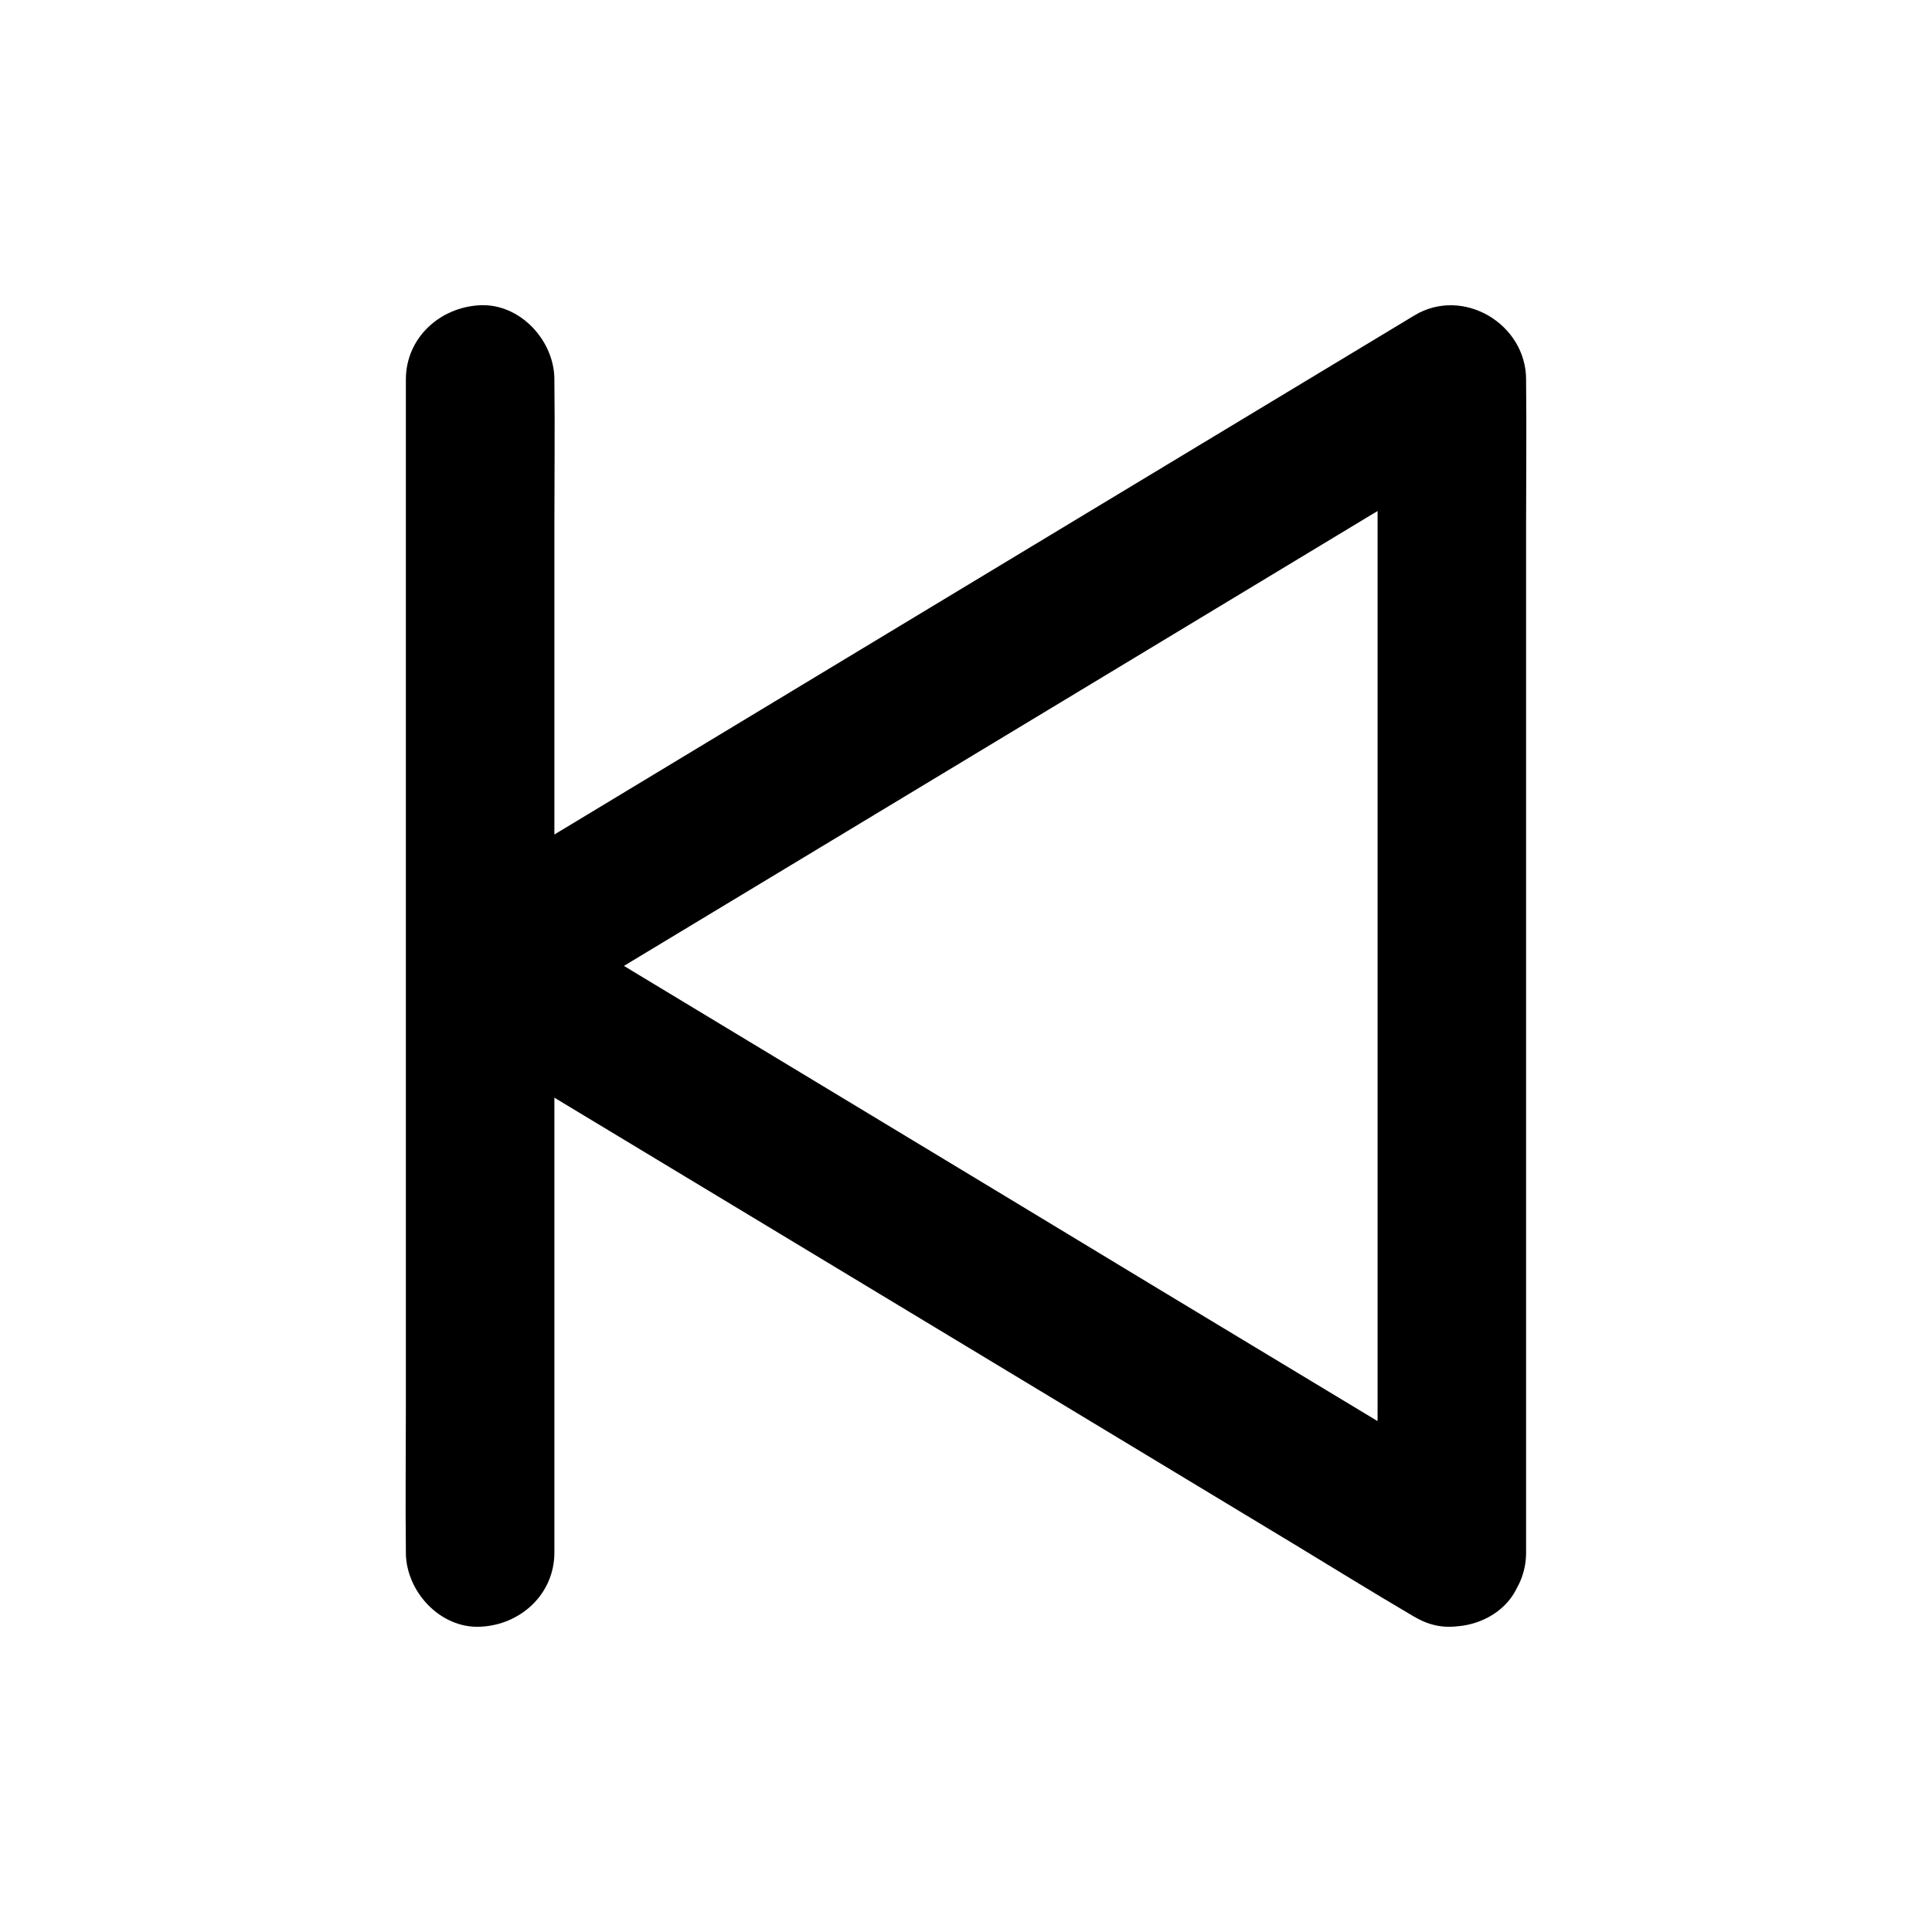
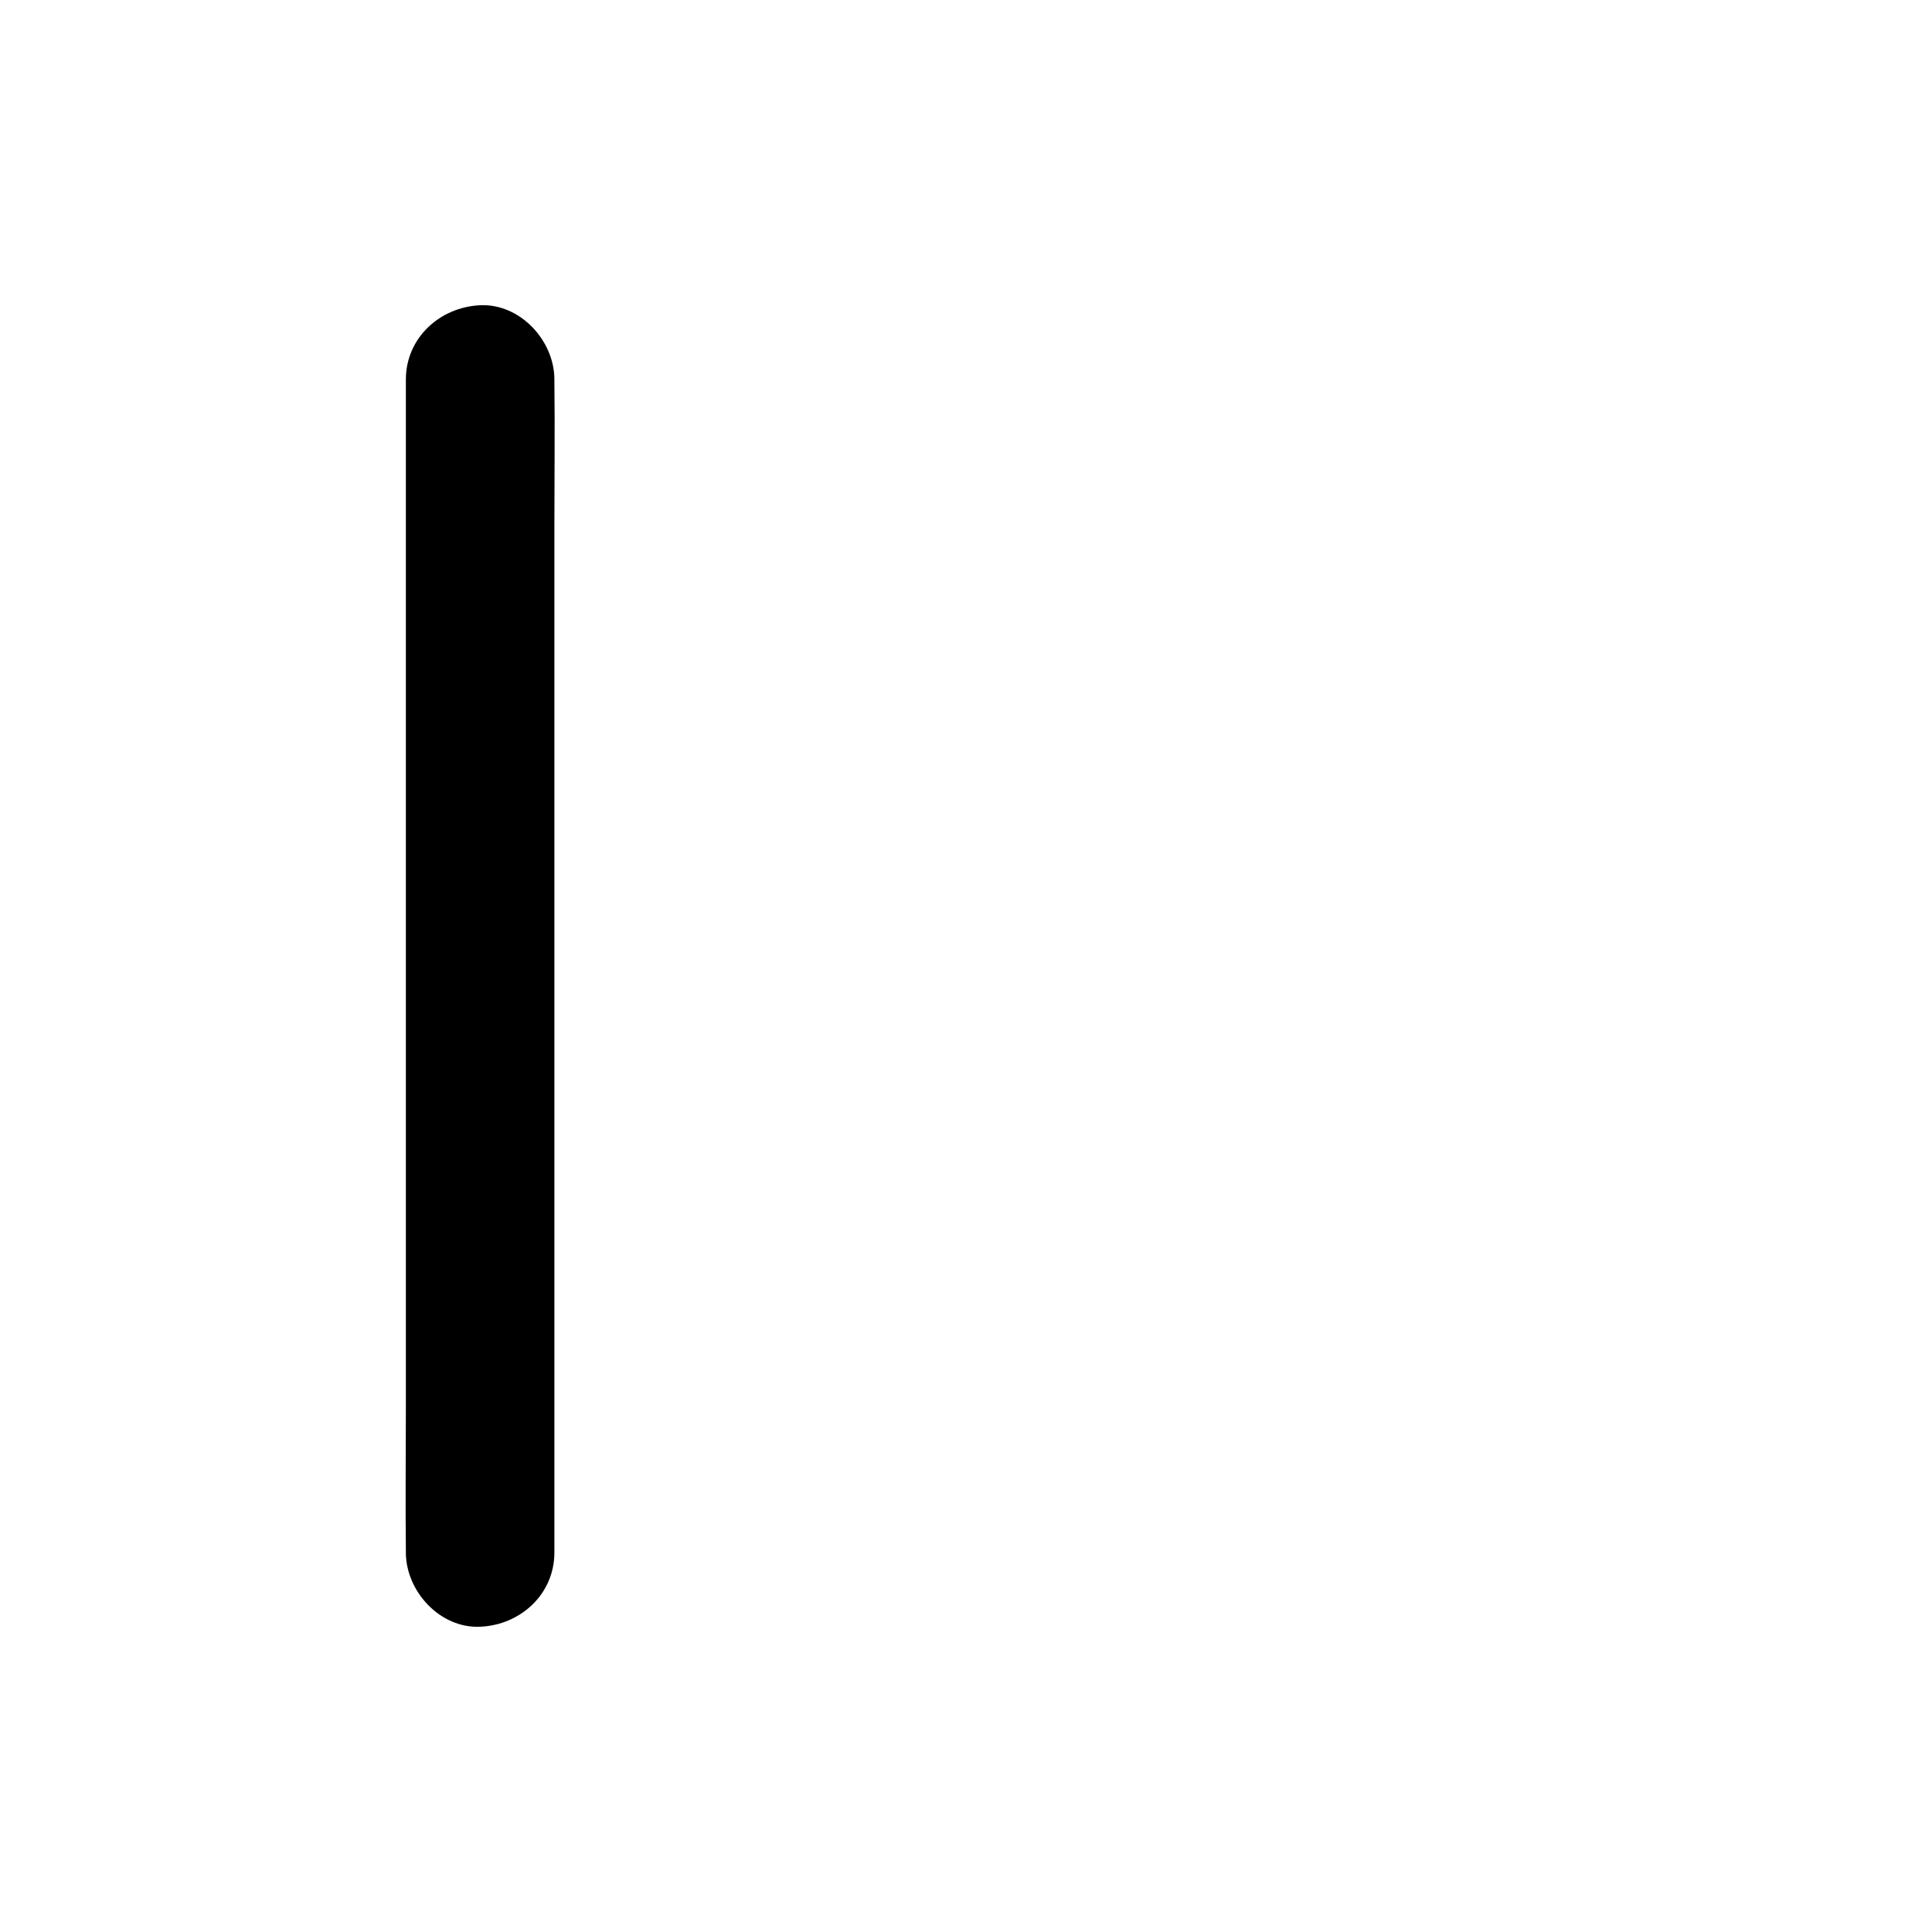
<svg xmlns="http://www.w3.org/2000/svg" fill="#000000" width="800px" height="800px" version="1.1" viewBox="144 144 512 512">
  <g>
-     <path d="m548.43 555.42v-30.898-74.195-89.789-77.637c0-12.594 0.148-25.191 0-37.785v-0.543c0-14.762-16.777-24.746-29.617-16.973-8.562 5.164-17.121 10.332-25.684 15.5-20.566 12.398-41.082 24.797-61.648 37.195-24.797 14.957-49.543 29.914-74.34 44.871-21.402 12.941-42.805 25.828-64.207 38.77-10.383 6.297-20.859 12.449-31.191 18.844-0.148 0.098-0.297 0.195-0.441 0.246-12.742 7.676-12.742 26.32 0 33.996 8.562 5.164 17.121 10.332 25.684 15.5 20.566 12.398 41.082 24.797 61.648 37.195 24.797 14.957 49.543 29.914 74.34 44.871 21.402 12.941 42.805 25.828 64.207 38.77 10.383 6.297 20.715 12.695 31.191 18.844 0.148 0.098 0.297 0.195 0.441 0.246 8.809 5.312 21.992 2.262 26.914-7.086 5.019-9.543 2.363-21.254-7.086-26.914-8.562-5.164-17.121-10.332-25.684-15.5-20.566-12.398-41.082-24.797-61.648-37.195-24.746-15.004-49.543-29.961-74.289-44.918-21.402-12.941-42.805-25.828-64.207-38.77-10.383-6.25-20.715-12.742-31.191-18.844-0.148-0.098-0.297-0.195-0.441-0.246v33.996c8.562-5.164 17.121-10.332 25.684-15.5 20.566-12.398 41.082-24.797 61.648-37.195 24.797-14.957 49.543-29.914 74.34-44.871 21.402-12.941 42.805-25.828 64.207-38.77 10.383-6.25 20.91-12.348 31.191-18.844 0.148-0.098 0.297-0.195 0.441-0.246-9.891-5.656-19.73-11.316-29.617-16.973v30.898 74.195 89.789 77.637c0 12.594-0.148 25.191 0 37.785v0.543c0 10.281 9.055 20.172 19.68 19.68 10.676-0.441 19.676-8.609 19.676-19.68z" />
    <path d="m290.92 555.42v-30.898-74.195-89.789-77.637c0-12.594 0.148-25.191 0-37.785v-0.543c0-10.281-9.055-20.172-19.68-19.68-10.676 0.492-19.68 8.66-19.68 19.68v30.898 74.195 89.789 77.637c0 12.594-0.148 25.191 0 37.785v0.543c0 10.281 9.055 20.172 19.68 19.68 10.676-0.441 19.68-8.609 19.68-19.68z" />
  </g>
</svg>